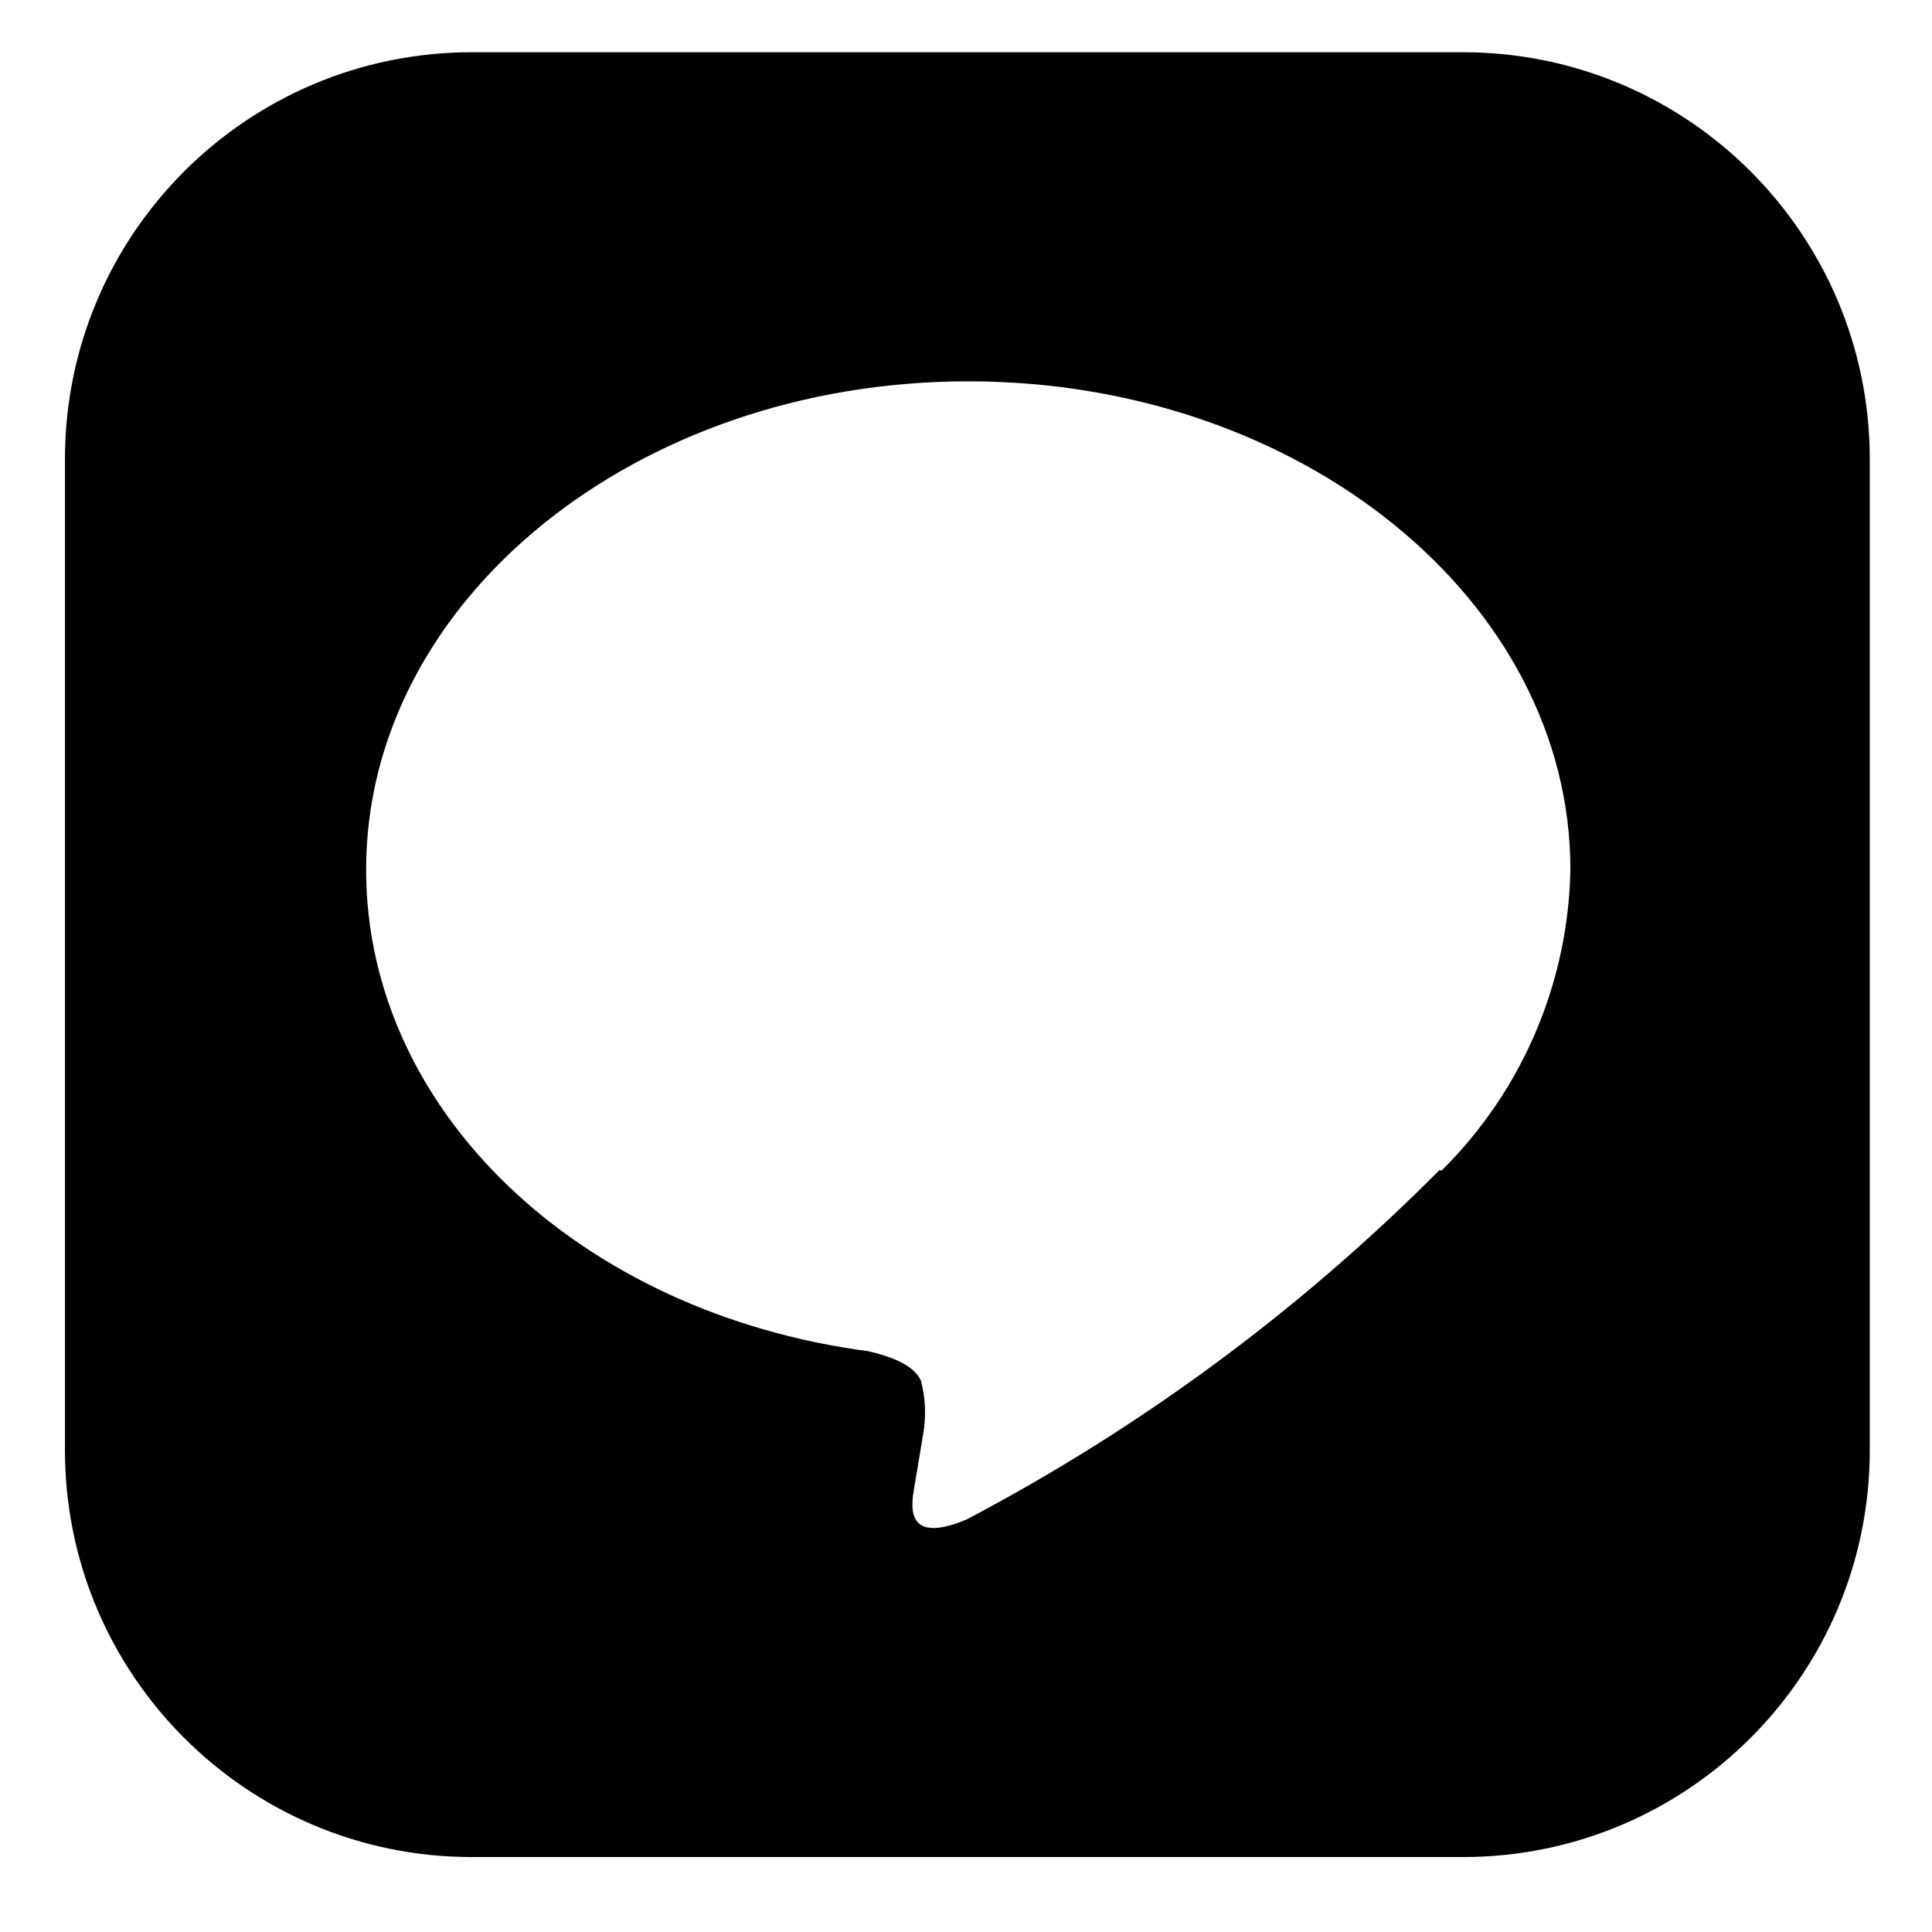
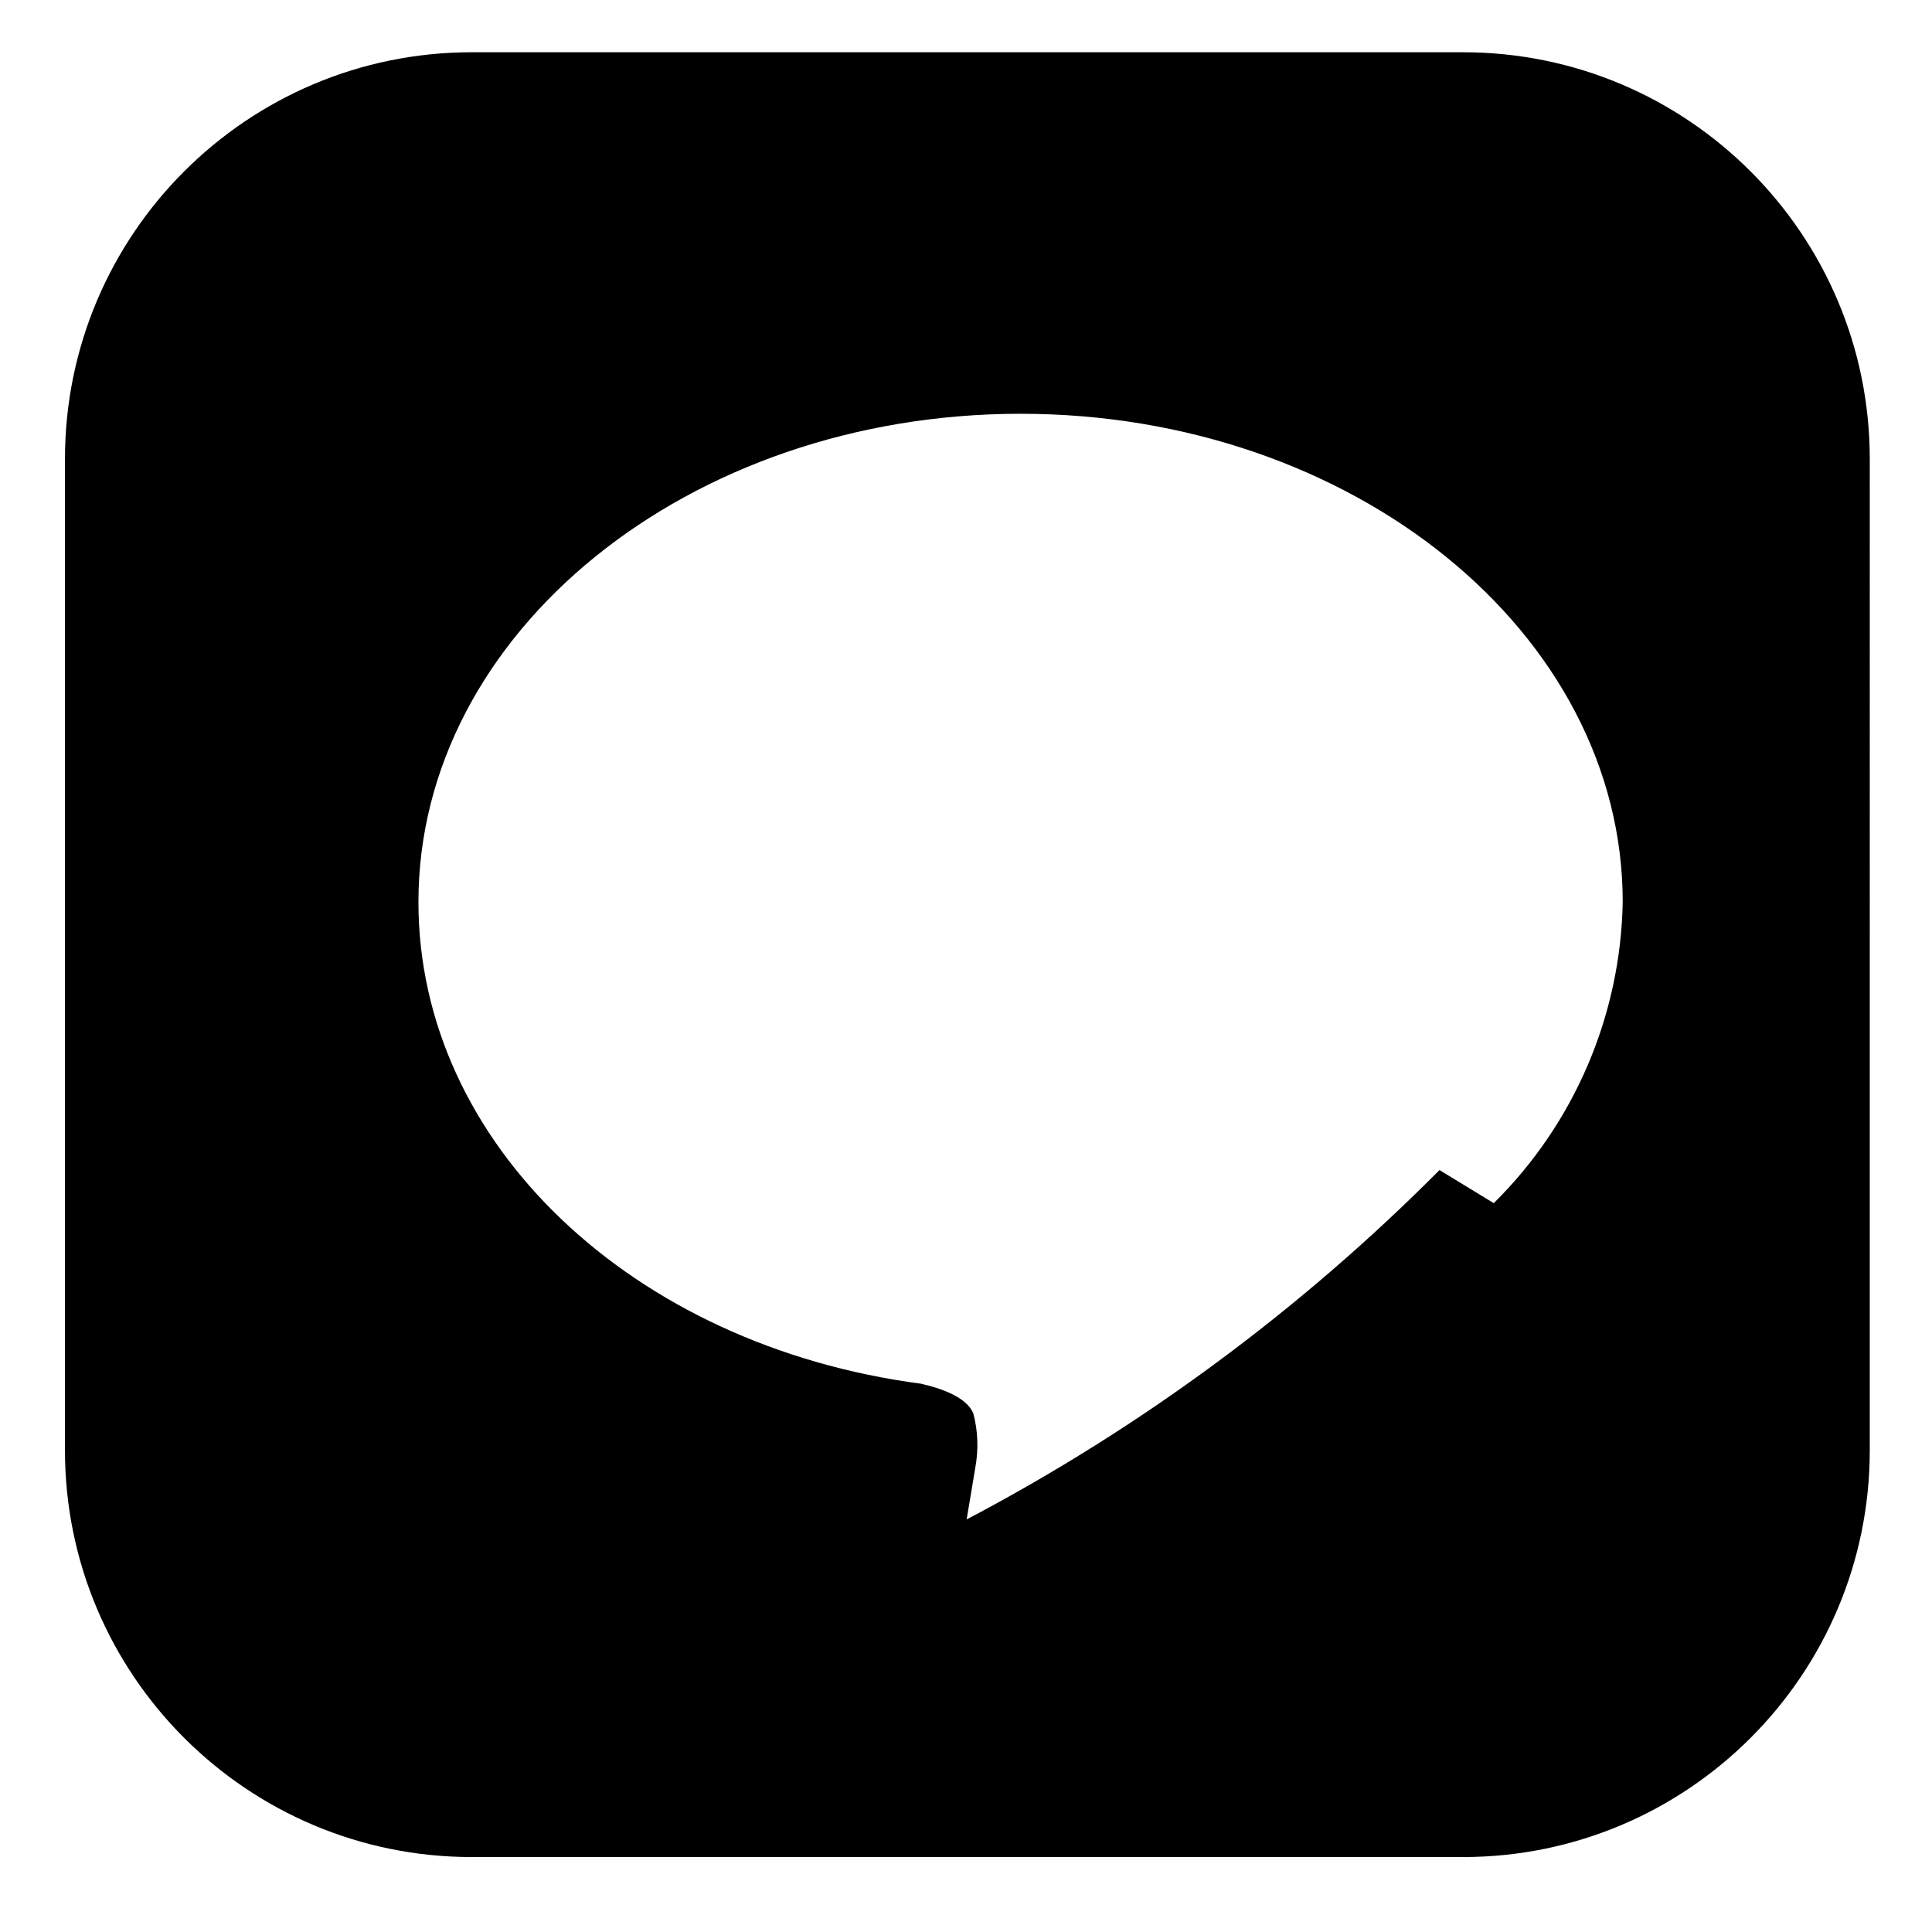
<svg xmlns="http://www.w3.org/2000/svg" version="1.1" id="レイヤー_1" x="0px" y="0px" width="24px" height="24px" viewBox="0 0 24 24" style="enable-background:new 0 0 24 24;" xml:space="preserve">
  <g id="グループ_16645_00000060753114310566312820000013564504394960020903_" transform="translate(0 0)">
-     <path id="パス_12591_00000047771879707681884820000017435505690637991612_" d="M18.173,0.649H5.861   c-2.791,0-5.054,2.263-5.054,5.054l0,0v12.312c0,2.791,2.263,5.054,5.054,5.054h12.312c2.791,0,5.054-2.263,5.054-5.054V5.704   C23.227,2.912,20.964,0.649,18.173,0.649 M17.882,14.535L17.882,14.535c-1.726,1.736-3.707,3.2-5.874,4.34   c-0.798,0.337-0.68-0.215-0.65-0.403c0.02-0.112,0.107-0.641,0.107-0.641c0.042-0.225,0.034-0.456-0.024-0.676   c-0.085-0.208-0.415-0.315-0.65-0.369c-3.591-0.473-6.243-2.984-6.243-5.983c0-3.345,3.353-6.066,7.48-6.066s7.48,2.721,7.48,6.066   c-0.026,1.408-0.6,2.75-1.602,3.74" />
+     <path id="パス_12591_00000047771879707681884820000017435505690637991612_" d="M18.173,0.649H5.861   c-2.791,0-5.054,2.263-5.054,5.054l0,0v12.312c0,2.791,2.263,5.054,5.054,5.054h12.312c2.791,0,5.054-2.263,5.054-5.054V5.704   C23.227,2.912,20.964,0.649,18.173,0.649 M17.882,14.535L17.882,14.535c-1.726,1.736-3.707,3.2-5.874,4.34   c0.02-0.112,0.107-0.641,0.107-0.641c0.042-0.225,0.034-0.456-0.024-0.676   c-0.085-0.208-0.415-0.315-0.65-0.369c-3.591-0.473-6.243-2.984-6.243-5.983c0-3.345,3.353-6.066,7.48-6.066s7.48,2.721,7.48,6.066   c-0.026,1.408-0.6,2.75-1.602,3.74" />
  </g>
</svg>